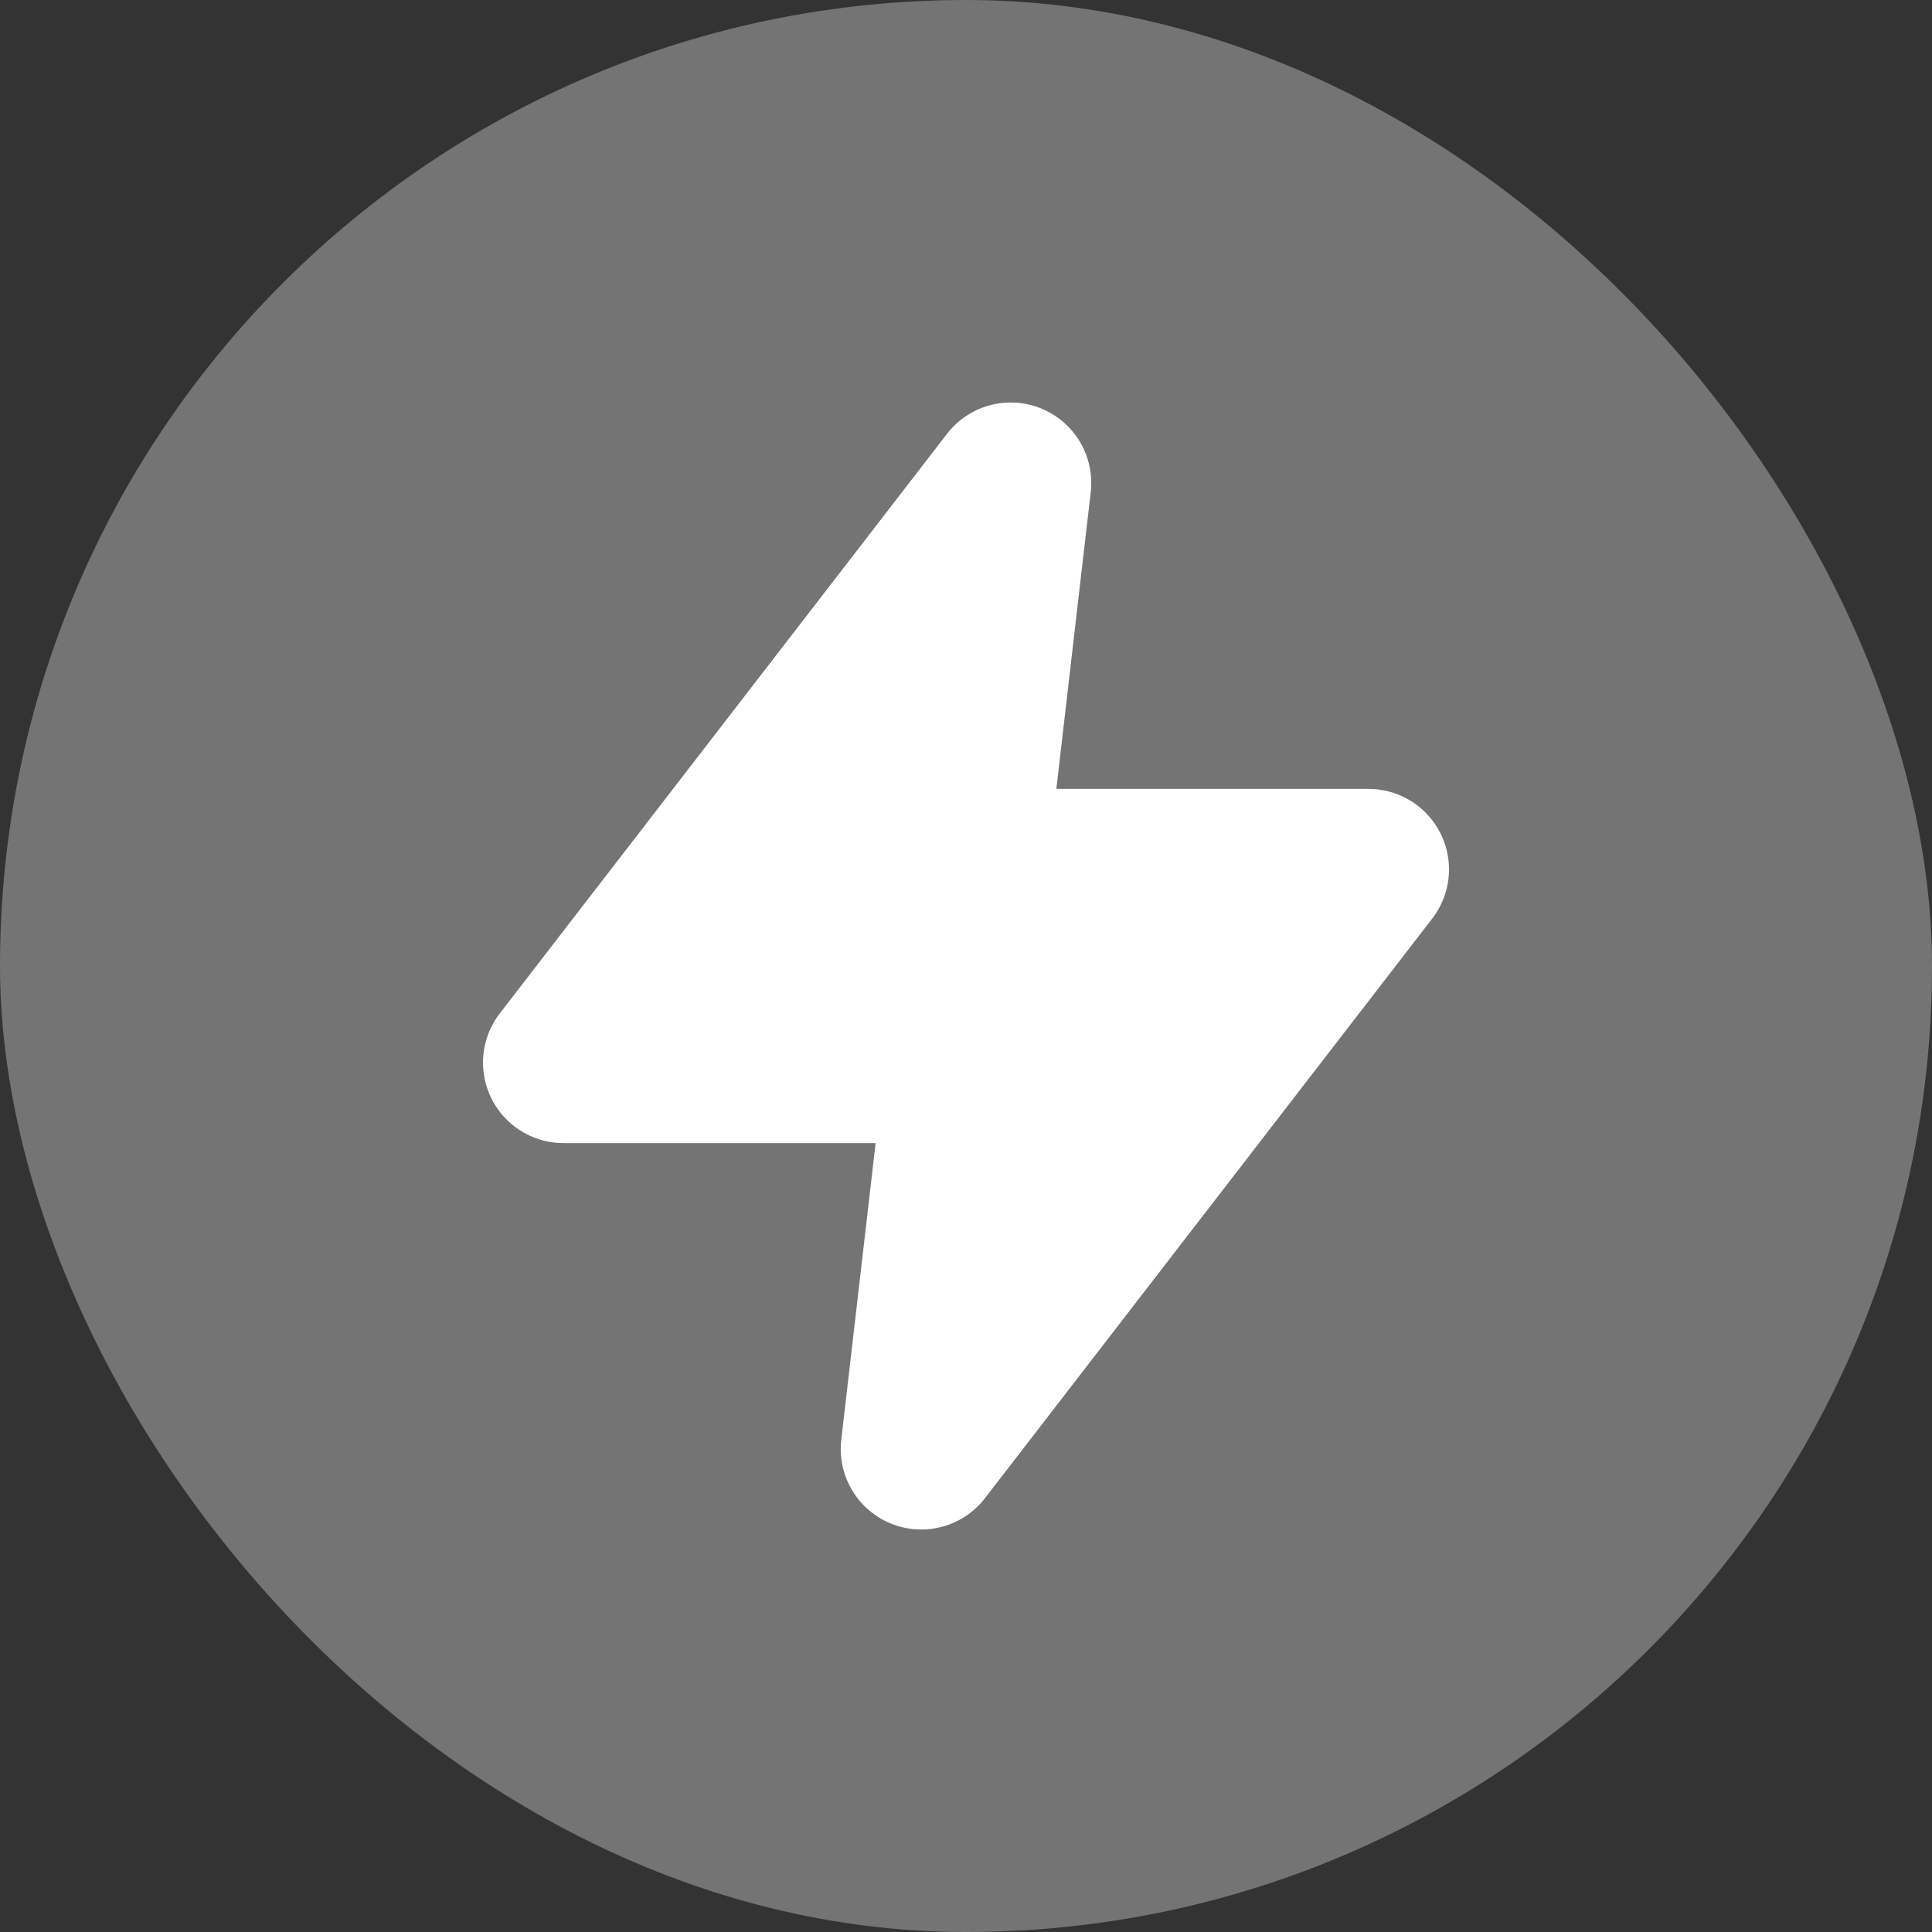
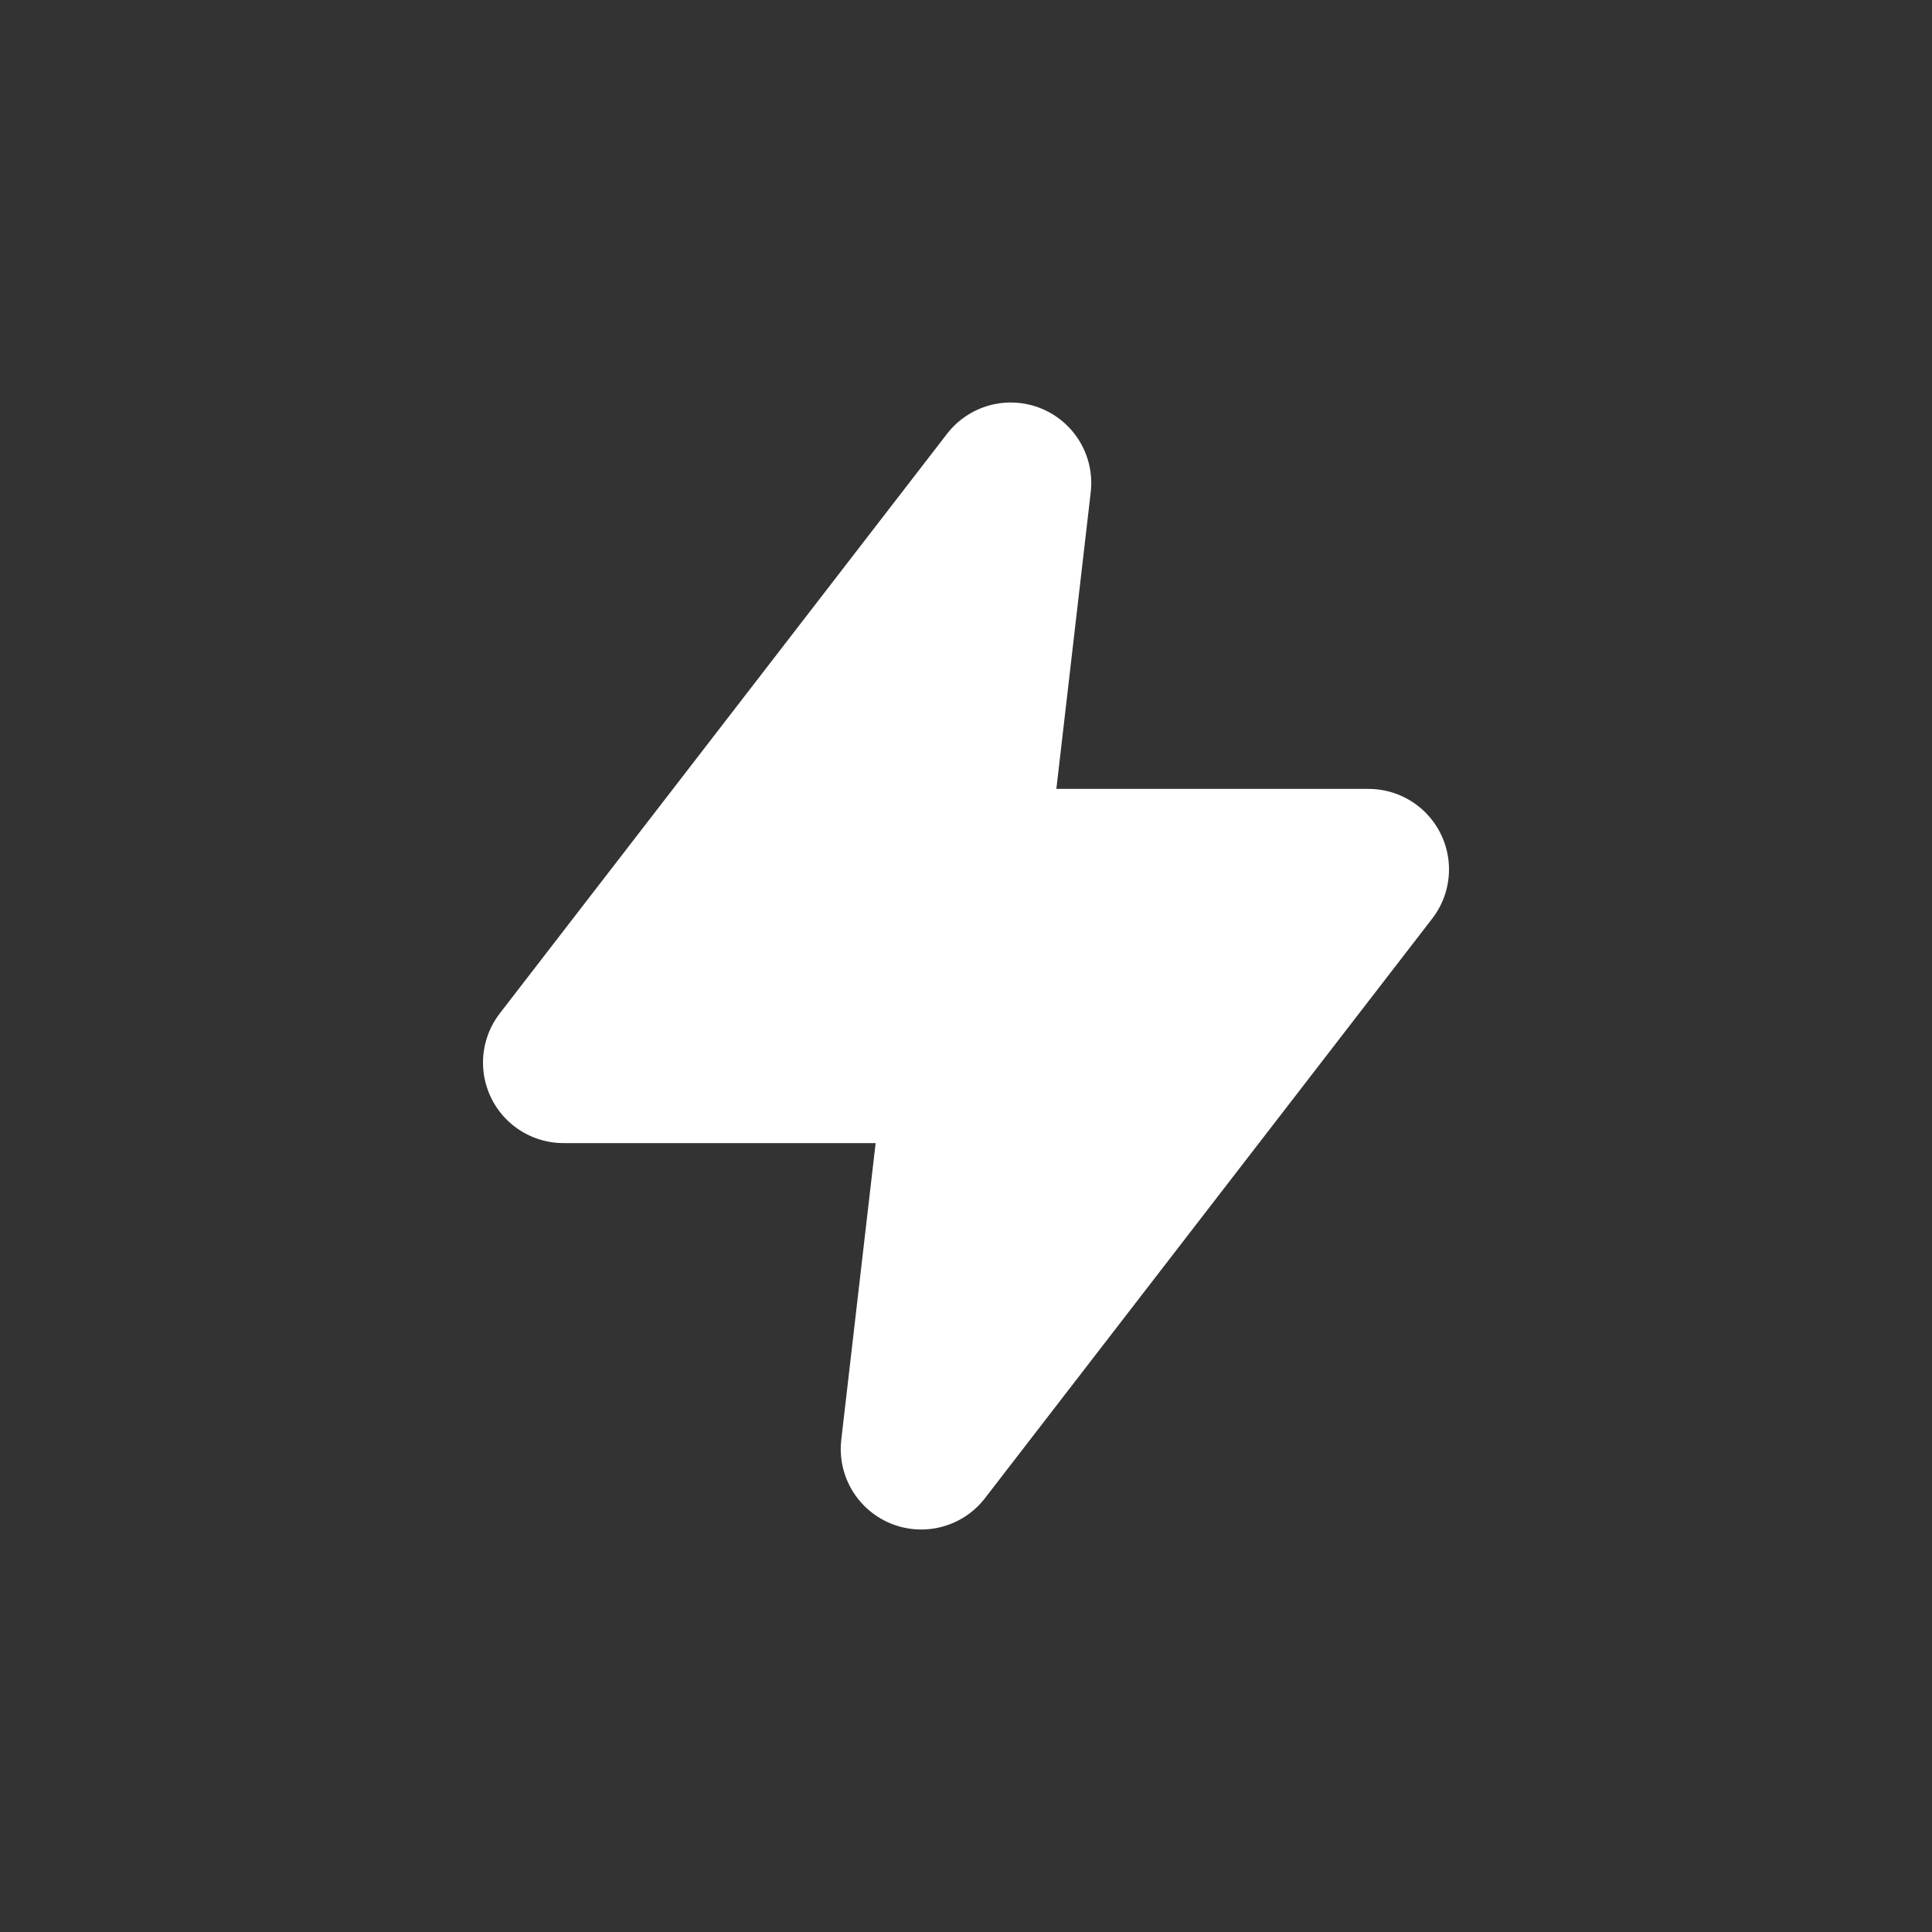
<svg xmlns="http://www.w3.org/2000/svg" width="24" height="24" viewBox="0 0 24 24" fill="none">
  <rect x="0" y="0" width="24" height="24" fill="#333333" stroke="none" />
-   <rect width="24" height="24" rx="12" fill="white" fill-opacity="0.32" />
  <path d="M12.556 6L7 13.2H12L11.444 18L17 10.8H12L12.556 6Z" fill="white" stroke="white" stroke-width="2" stroke-linecap="round" stroke-linejoin="round" />
</svg>